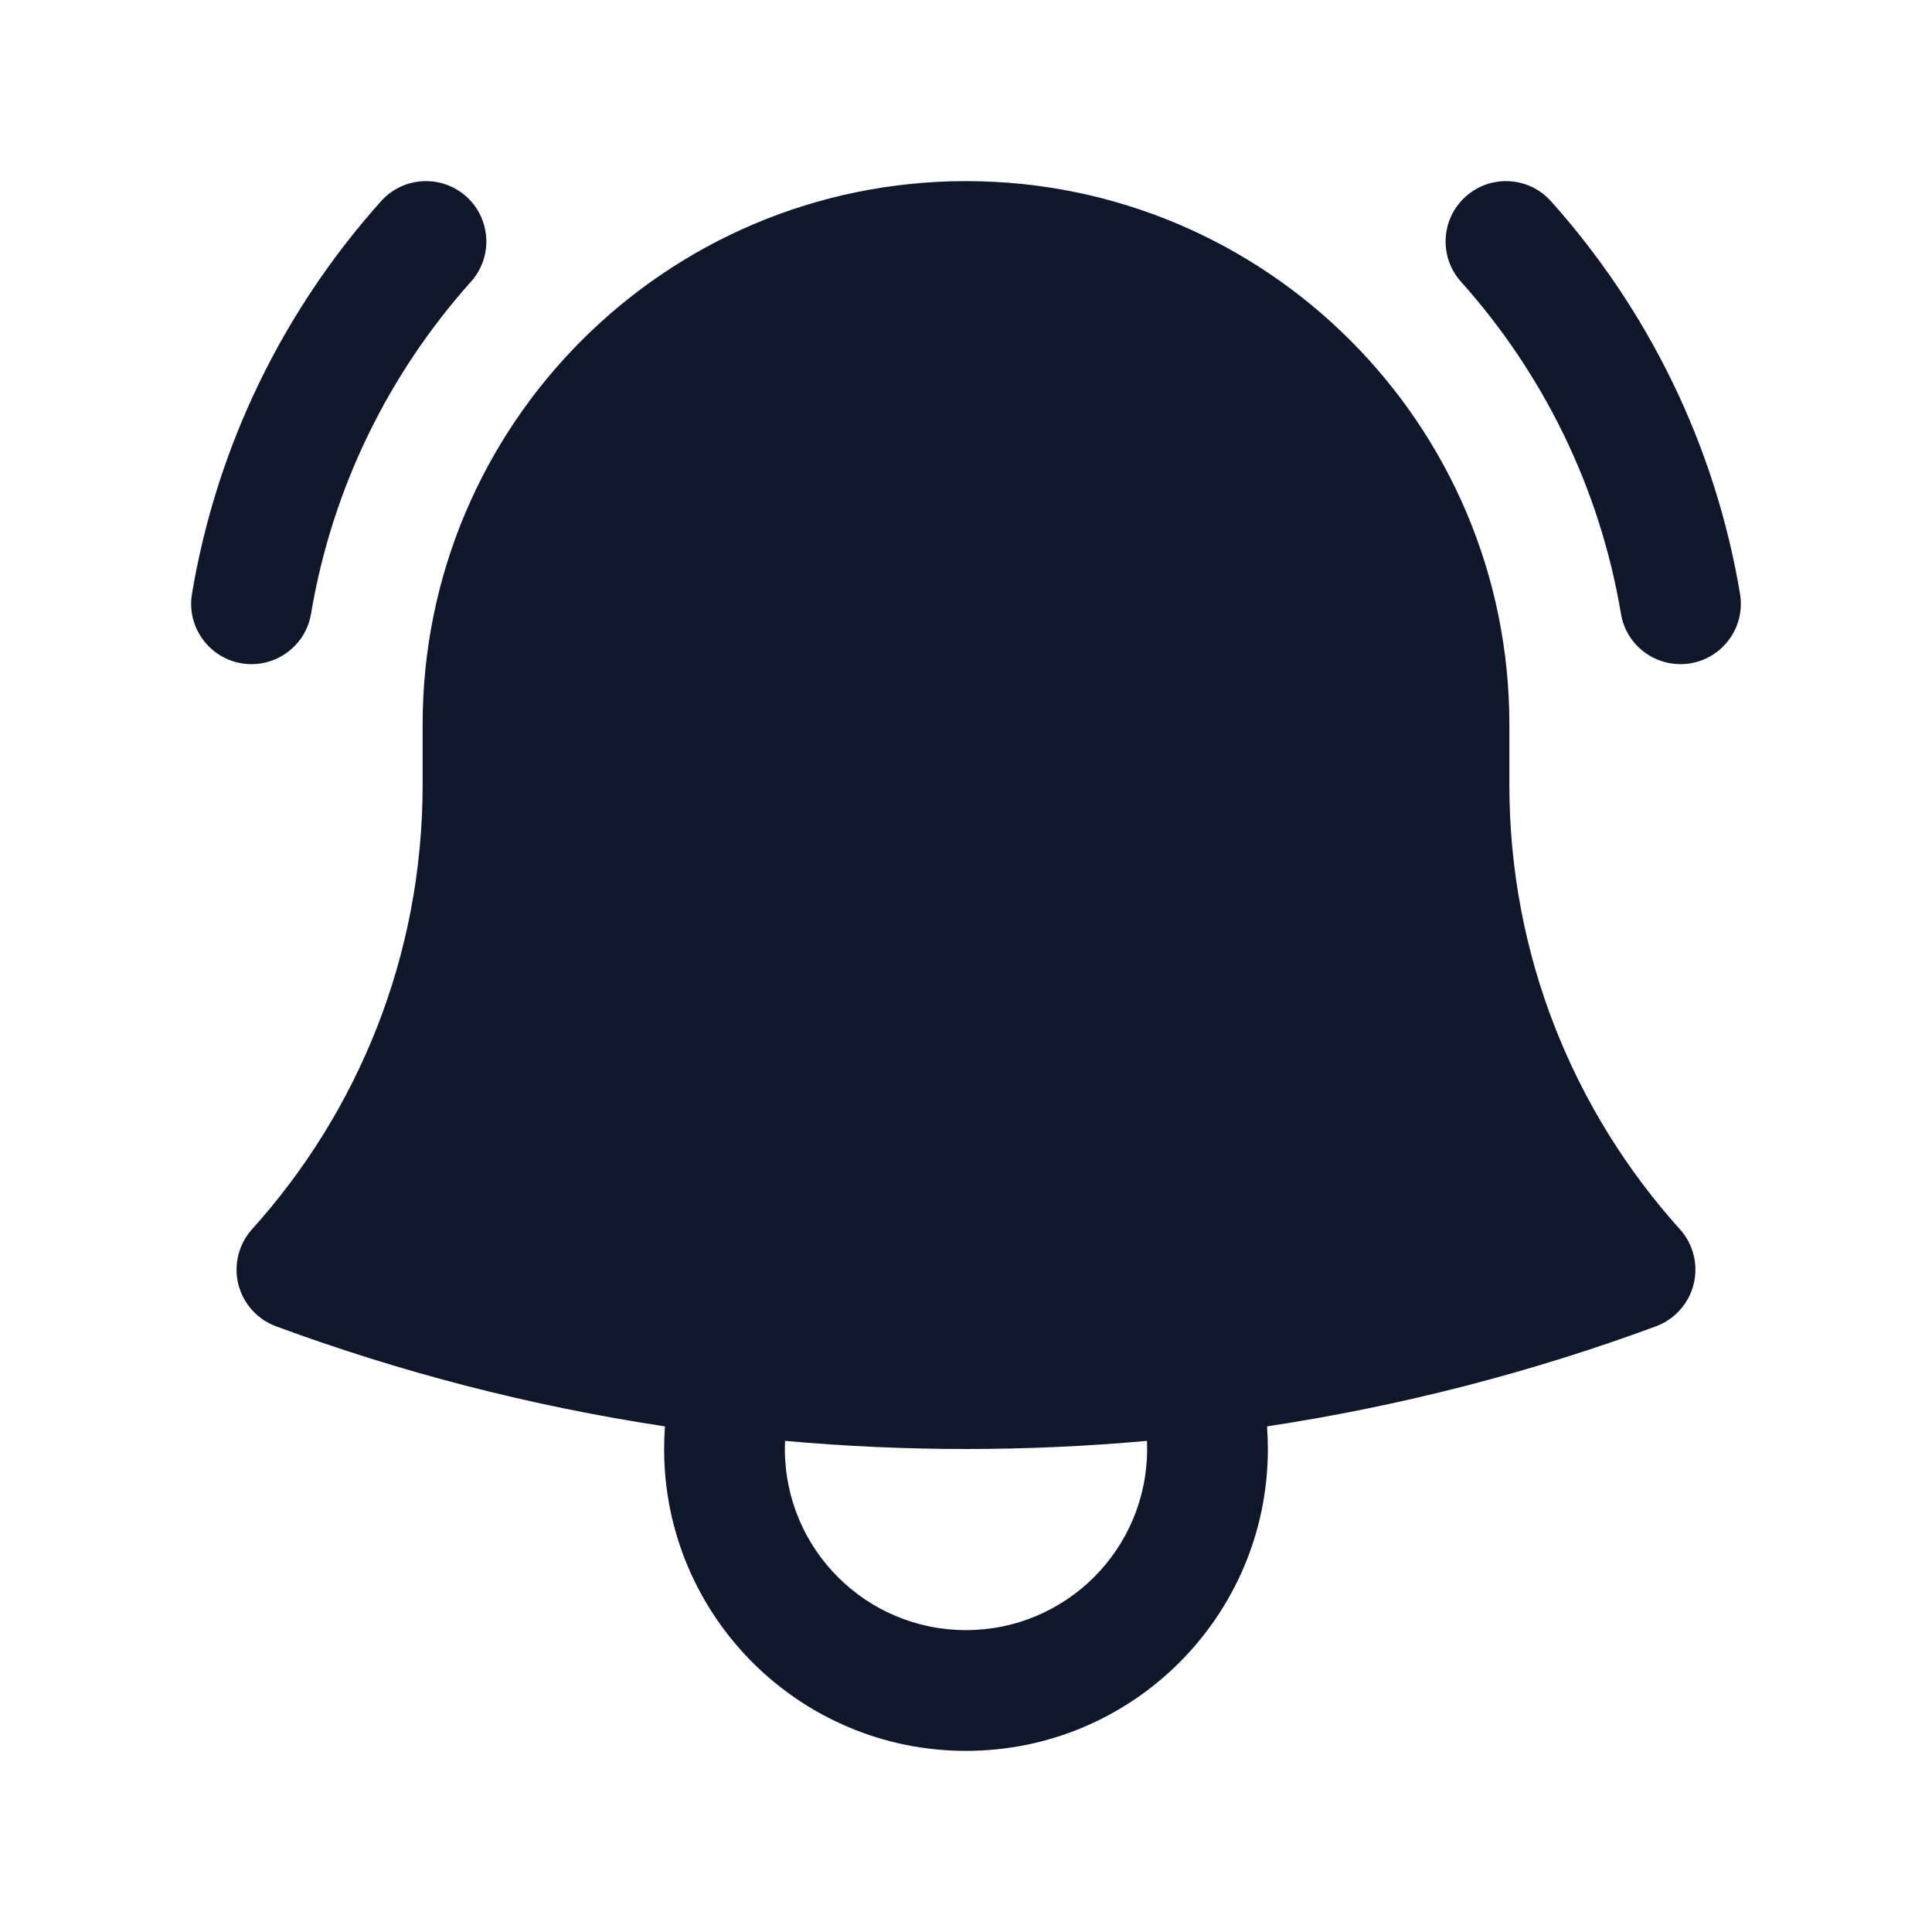
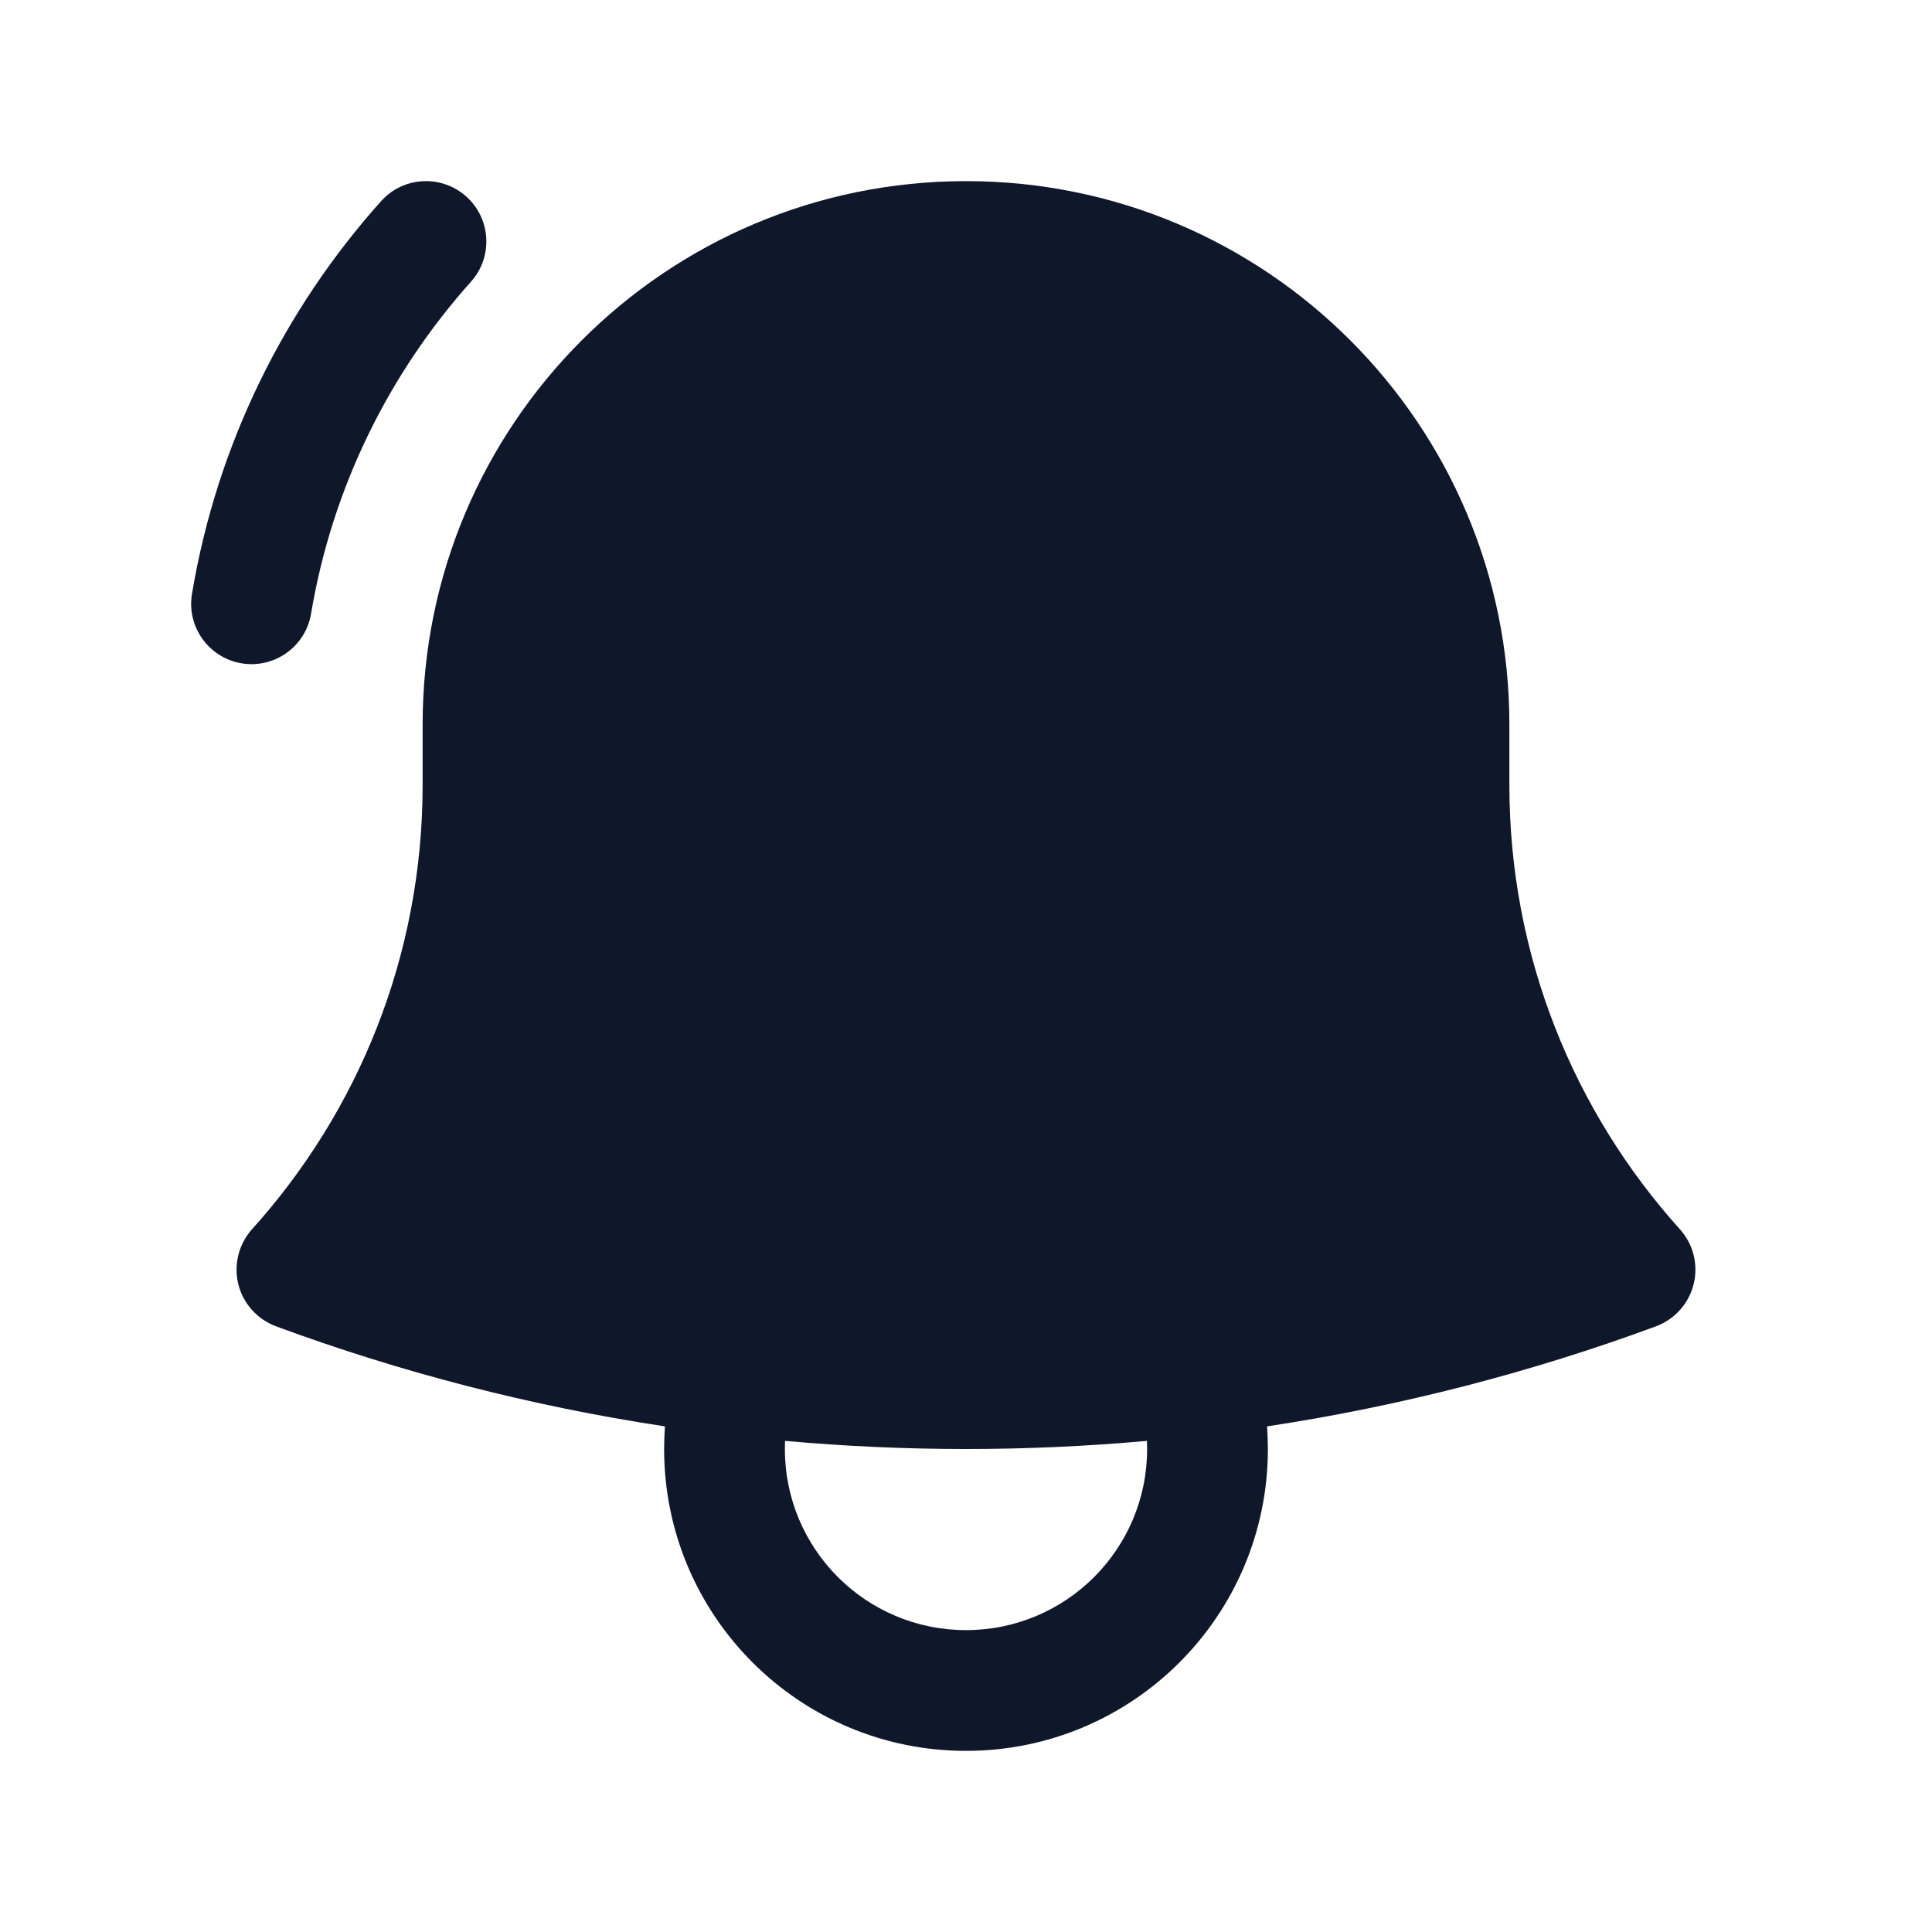
<svg xmlns="http://www.w3.org/2000/svg" preserveAspectRatio="xMidYMid slice" width="34px" height="34px" viewBox="0 0 24 24" fill="none">
  <path d="M5.85 3.5C6.127 3.192 6.1 2.717 5.792 2.441C5.483 2.165 5.009 2.191 4.733 2.5C3.532 3.842 2.696 5.519 2.385 7.376C2.316 7.784 2.592 8.171 3 8.24C3.409 8.308 3.795 8.033 3.864 7.624C4.127 6.056 4.833 4.637 5.85 3.5Z" fill="#0F172A" />
-   <path d="M19.267 2.5C18.991 2.191 18.517 2.165 18.208 2.441C17.899 2.717 17.873 3.192 18.149 3.5C19.167 4.637 19.873 6.056 20.136 7.624C20.204 8.033 20.591 8.308 21 8.24C21.408 8.171 21.684 7.784 21.615 7.376C21.304 5.519 20.468 3.842 19.267 2.5Z" fill="#0F172A" />
  <path fill-rule="evenodd" clip-rule="evenodd" d="M12 2.25C8.272 2.25 5.25 5.272 5.25 9L5.25 9.75C5.25 11.873 4.449 13.807 3.131 15.27C2.965 15.455 2.901 15.71 2.96 15.952C3.02 16.193 3.195 16.389 3.429 16.476C4.973 17.046 6.589 17.466 8.26 17.719C8.254 17.812 8.25 17.906 8.25 18C8.25 20.071 9.929 21.75 12 21.75C14.071 21.75 15.75 20.071 15.75 18C15.75 17.906 15.746 17.812 15.74 17.719C17.41 17.466 19.027 17.046 20.571 16.476C20.804 16.389 20.98 16.193 21.039 15.952C21.099 15.71 21.035 15.455 20.868 15.27C19.551 13.807 18.75 11.873 18.75 9.75V9.049L18.75 9C18.75 5.272 15.728 2.25 12 2.25ZM9.75 18C9.75 17.966 9.751 17.933 9.752 17.899C10.493 17.966 11.242 18 12 18C12.757 18 13.507 17.966 14.248 17.899C14.249 17.933 14.25 17.966 14.25 18C14.25 19.243 13.243 20.25 12 20.25C10.757 20.25 9.75 19.243 9.75 18Z" fill="#0F172A" />
</svg>